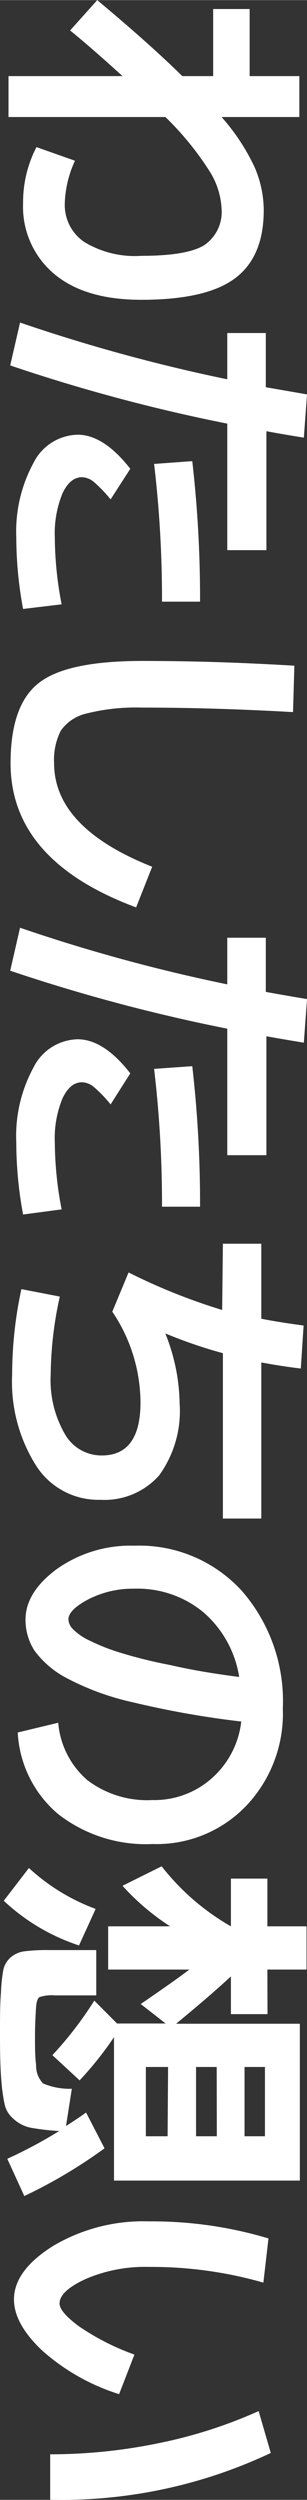
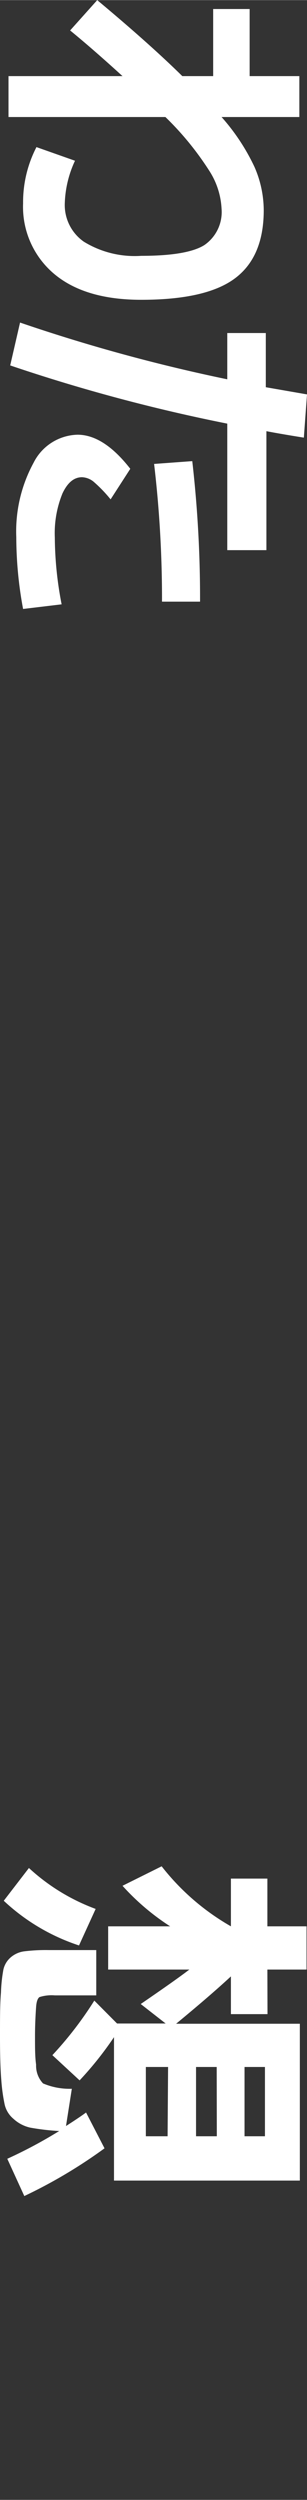
<svg xmlns="http://www.w3.org/2000/svg" width="8.91mm" height="72.42mm" viewBox="0 0 25.26 205.29">
  <rect x="0" y="0" width="25.26" height="205.29" fill="#333333" stroke="none" />
  <defs>
    <style>.cls-1{fill:#fff;}</style>
  </defs>
  <g id="レイヤー_2" data-name="レイヤー 2">
    <g id="レイヤー_4" data-name="レイヤー 4">
      <path class="cls-1" d="M10.08,6.24Q7.62,4,5.77,2.49L8,0q4.34,3.62,7,6.24h2.54V.73h3V6.24h4.09V9.6H18.23a17.12,17.12,0,0,1,2.7,4.08,8.93,8.93,0,0,1,.77,3.57c0,2.56-.79,4.42-2.37,5.6s-4.15,1.76-7.71,1.76q-4.65,0-7.18-2.14A7.19,7.19,0,0,1,1.9,16.69,9.86,9.86,0,0,1,3,12.07l3.17,1.12a8.88,8.88,0,0,0-.84,3.5,3.67,3.67,0,0,0,1.57,3.15A8,8,0,0,0,11.62,21q3.78,0,5.19-.88a3.29,3.29,0,0,0,1.42-3,6.31,6.31,0,0,0-1-3.09A24.5,24.5,0,0,0,13.61,9.6H.7V6.24Z" />
      <path class="cls-1" d="M18.7,27.34h3.17v4.45l3.39.59L25,35.93c-1.38-.22-2.41-.4-3.08-.53v9.77H18.7V34.78A142.24,142.24,0,0,1,.84,30l.81-3.52A141.24,141.24,0,0,0,18.7,31.14ZM5.07,49.62,1.9,50a32.26,32.26,0,0,1-.56-5.9A11.78,11.78,0,0,1,2.76,38a4.16,4.16,0,0,1,3.62-2.31c1.44,0,2.89.94,4.34,2.8L9.1,41a11.21,11.21,0,0,0-1.41-1.46,1.61,1.61,0,0,0-.94-.36c-.66,0-1.19.44-1.61,1.33a8.64,8.64,0,0,0-.63,3.63A29.35,29.35,0,0,0,5.07,49.62Zm8.26-.22a94.38,94.38,0,0,0-.65-11.31l3.14-.23a99,99,0,0,1,.64,11.54Z" />
-       <path class="cls-1" d="M24.22,54.66l-.11,3.81q-6.55-.37-12.41-.37a16.69,16.69,0,0,0-4.6.49A3.54,3.54,0,0,0,5,60a5.3,5.3,0,0,0-.55,2.66q0,5.31,8.07,8.51L11.2,74.51Q.87,70.67.87,62.67q0-4.77,2.31-6.58c1.54-1.22,4.38-1.82,8.52-1.82S19.87,54.4,24.22,54.66Z" />
-       <path class="cls-1" d="M18.7,77h3.17v4.45c1.49.27,2.62.46,3.39.59L25,85.62c-1.38-.23-2.41-.4-3.08-.53v9.77H18.7V84.47A144,144,0,0,1,.84,79.71l.81-3.53A139.46,139.46,0,0,0,18.7,80.83ZM5.07,99.31l-3.17.42a32.45,32.45,0,0,1-.56-5.91,11.76,11.76,0,0,1,1.42-6.17,4.16,4.16,0,0,1,3.62-2.31q2.16,0,4.34,2.8L9.1,90.69a10.57,10.57,0,0,0-1.41-1.46,1.61,1.61,0,0,0-.94-.36c-.66,0-1.19.44-1.61,1.33a8.55,8.55,0,0,0-.63,3.62A29.54,29.54,0,0,0,5.07,99.31Zm8.26-.22a94.67,94.67,0,0,0-.65-11.32l3.14-.22a98.9,98.9,0,0,1,.64,11.54Z" />
-       <path class="cls-1" d="M18.34,102.13H21.5v6.16c.84.17,2,.36,3.48.56l-.23,3.53c-1.1-.13-2.18-.3-3.25-.5V124.7H18.34V111.12a38.59,38.59,0,0,1-4.68-1.6l-.05,0a15.94,15.94,0,0,1,1.17,5.74,9,9,0,0,1-1.69,5.9,6,6,0,0,1-4.83,2A6.07,6.07,0,0,1,3,120.4a12.86,12.86,0,0,1-2-7.54,33.19,33.19,0,0,1,.76-7l3.16.61a30.63,30.63,0,0,0-.75,6.42,8.84,8.84,0,0,0,1.15,4.84,3.46,3.46,0,0,0,3.05,1.79q3.2,0,3.19-4.39a13.43,13.43,0,0,0-2.32-7.42l1.34-3.22a48.73,48.73,0,0,0,7.7,3.08Z" />
-       <path class="cls-1" d="M4.79,141.47a7,7,0,0,0,2.38,4.7,8.15,8.15,0,0,0,5.37,1.65A7.12,7.12,0,0,0,17.46,146a7.3,7.3,0,0,0,2.39-4.63,75.81,75.81,0,0,1-8.92-1.58,21.65,21.65,0,0,1-5.47-2,7.75,7.75,0,0,1-2.62-2.24A4.65,4.65,0,0,1,2.1,133q0-2.26,2.6-4.17a10.49,10.49,0,0,1,6.36-1.9,11.42,11.42,0,0,1,8.82,3.69,13.75,13.75,0,0,1,3.39,9.66,11,11,0,0,1-3,8,10.2,10.2,0,0,1-7.7,3.15,11.74,11.74,0,0,1-7.81-2.48,9.4,9.4,0,0,1-3.3-6.68Zm14.89-3.76a8.83,8.83,0,0,0-2.94-5.31,8.51,8.51,0,0,0-5.68-1.94,8,8,0,0,0-3.78.87q-1.65.87-1.65,1.65a1.19,1.19,0,0,0,.38.81,4.67,4.67,0,0,0,1.38.94,16.41,16.41,0,0,0,2.55,1,38.48,38.48,0,0,0,4.06,1C15.68,137.12,17.57,137.44,19.68,137.71Z" />
      <path class="cls-1" d="M7.08,173.48l1.52,2.94A40.92,40.92,0,0,1,2,180.34l-1.4-3.06A38.22,38.22,0,0,0,4.87,175a19.52,19.52,0,0,1-2.39-.28A3,3,0,0,1,1.11,174a2.17,2.17,0,0,1-.72-1.15,14.67,14.67,0,0,1-.28-2c-.07-.84-.11-2-.11-3.61s0-2.66.08-3.61a12.5,12.5,0,0,1,.2-1.89,1.86,1.86,0,0,1,.6-1,2.12,2.12,0,0,1,1.14-.5,14.54,14.54,0,0,1,2-.1H7.92v3.72H4.51a3.28,3.28,0,0,0-1.26.14c-.15.1-.25.37-.28.81s-.09,1.36-.09,2.38,0,1.72.09,2.36a2.12,2.12,0,0,0,.57,1.54,5.58,5.58,0,0,0,2.37.44l-.48,3.06C6.18,174.11,6.73,173.74,7.08,173.48ZM2.38,153.4a16.54,16.54,0,0,0,5.49,3.36l-1.37,3a16.65,16.65,0,0,1-6.19-3.67Zm19.63,12H19v-3.1c-1.23,1.14-2.74,2.43-4.51,3.89H24.67v12.88H9.38V167.29a28.08,28.08,0,0,1-2.83,3.55l-2.24-2.07a29.76,29.76,0,0,0,3.45-4.48l1.87,1.88h4l-2.05-1.6c1.79-1.23,3.14-2.17,4-2.83H8.9v-3.55H14a19.45,19.45,0,0,1-3.92-3.33l3.22-1.6A19.48,19.48,0,0,0,19,158.19H19v-3.92h3v3.92h3.22v3.55H22Zm-8.18,4.34H12v5.69h1.79Zm4,0H16.13v5.69h1.71Zm2.29,0v5.69h1.68v-5.69Z" />
-       <path class="cls-1" d="M21.67,187.45a33.43,33.43,0,0,0-9.41-1.29,12.35,12.35,0,0,0-5.23,1c-1.42.66-2.13,1.32-2.13,2,0,.47.53,1.09,1.6,1.88a19.86,19.86,0,0,0,4.56,2.32L9.8,196.61A17.3,17.3,0,0,1,3.44,193q-2.29-2.18-2.29-4.17c0-1.58,1.08-3.06,3.25-4.41a14.54,14.54,0,0,1,7.86-2,33.46,33.46,0,0,1,9.83,1.4ZM21.28,198l1,3.44a40.32,40.32,0,0,1-18.15,3.84v-3.73a44,44,0,0,0,9-.93A38.75,38.75,0,0,0,21.28,198Z" />
    </g>
  </g>
</svg>